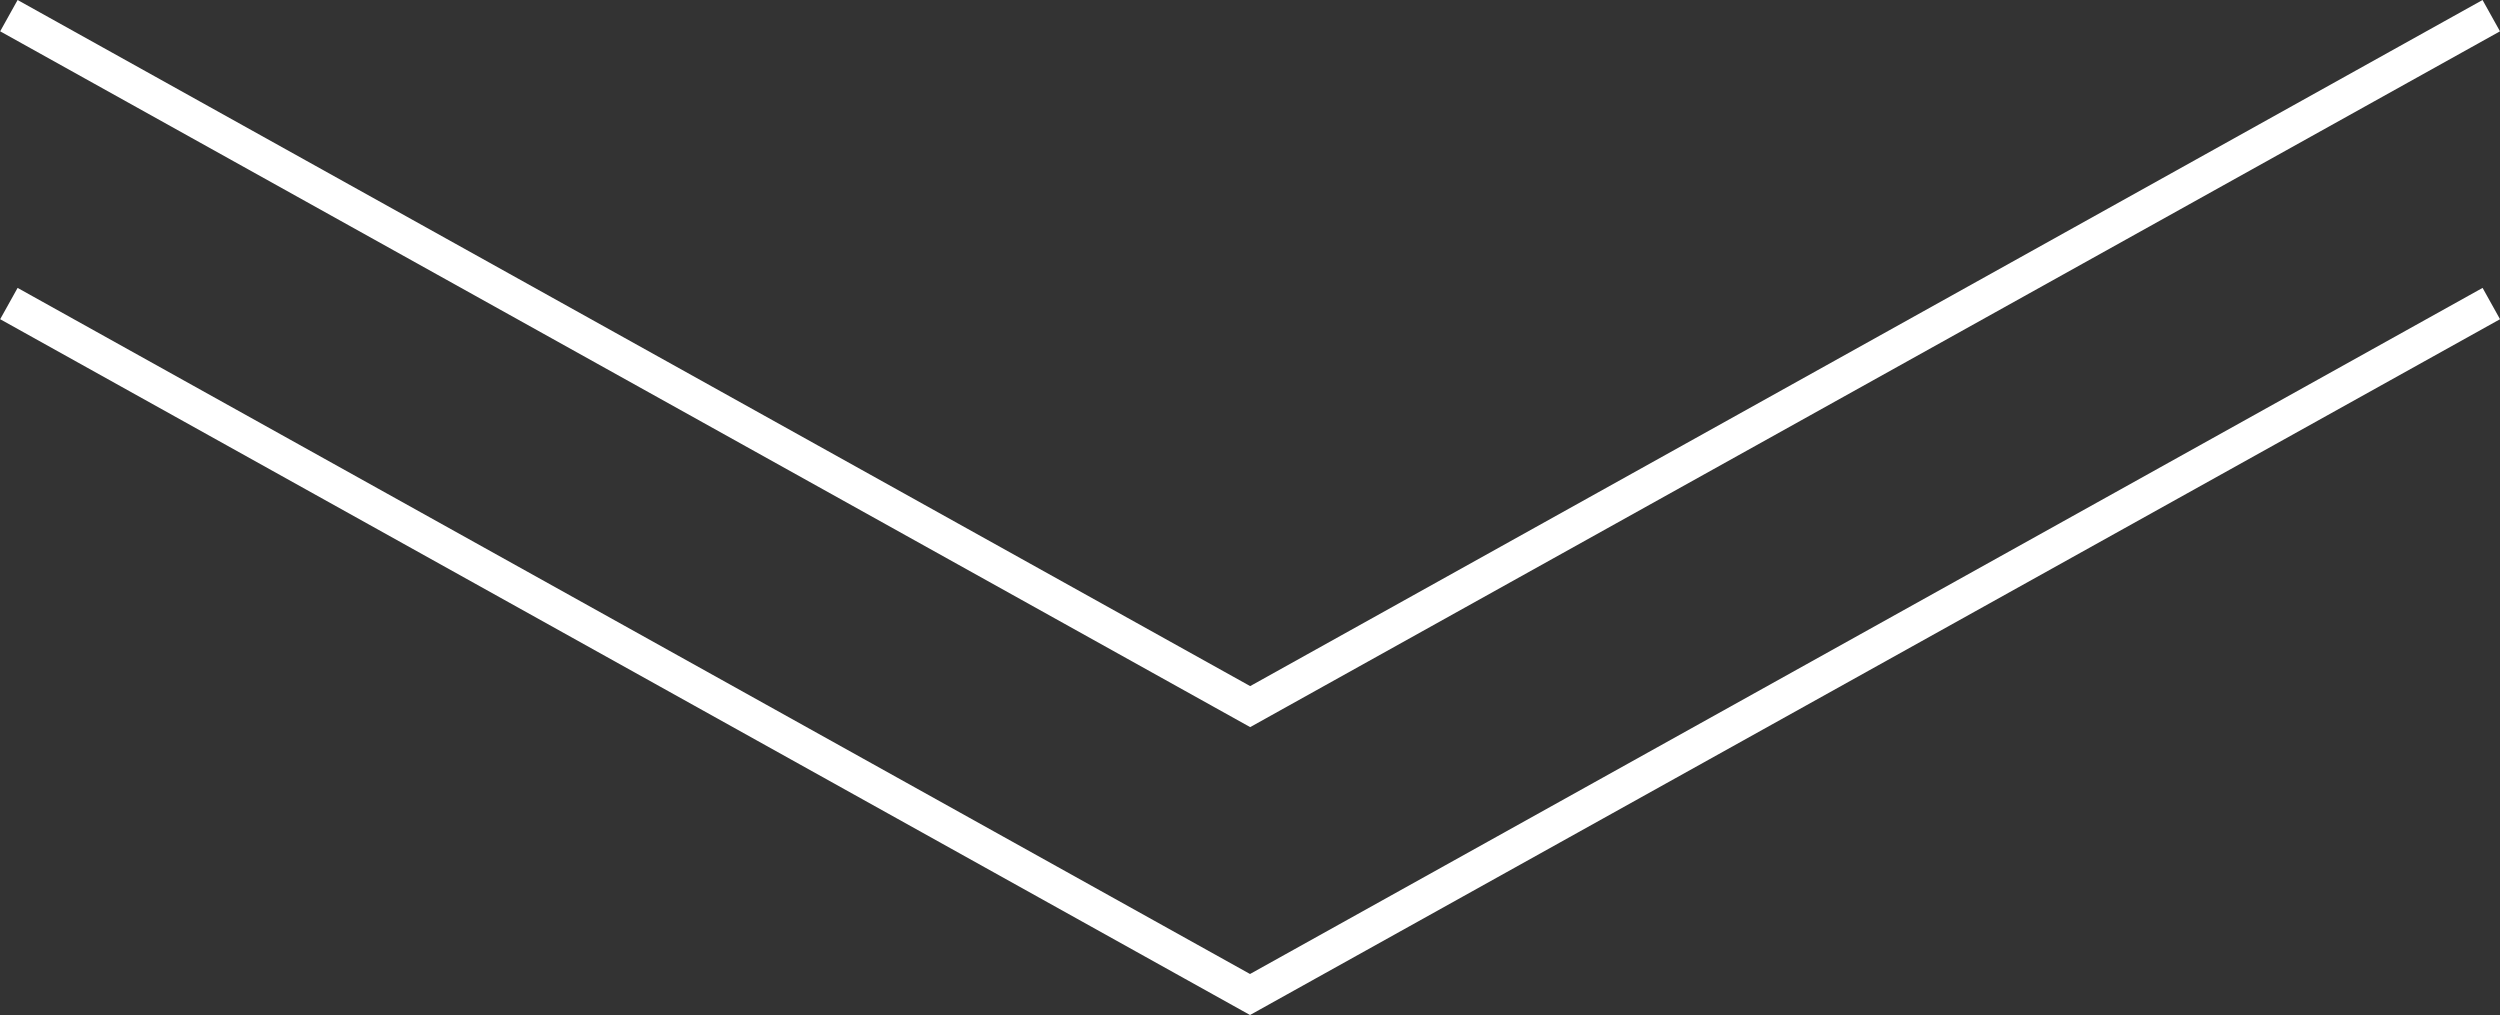
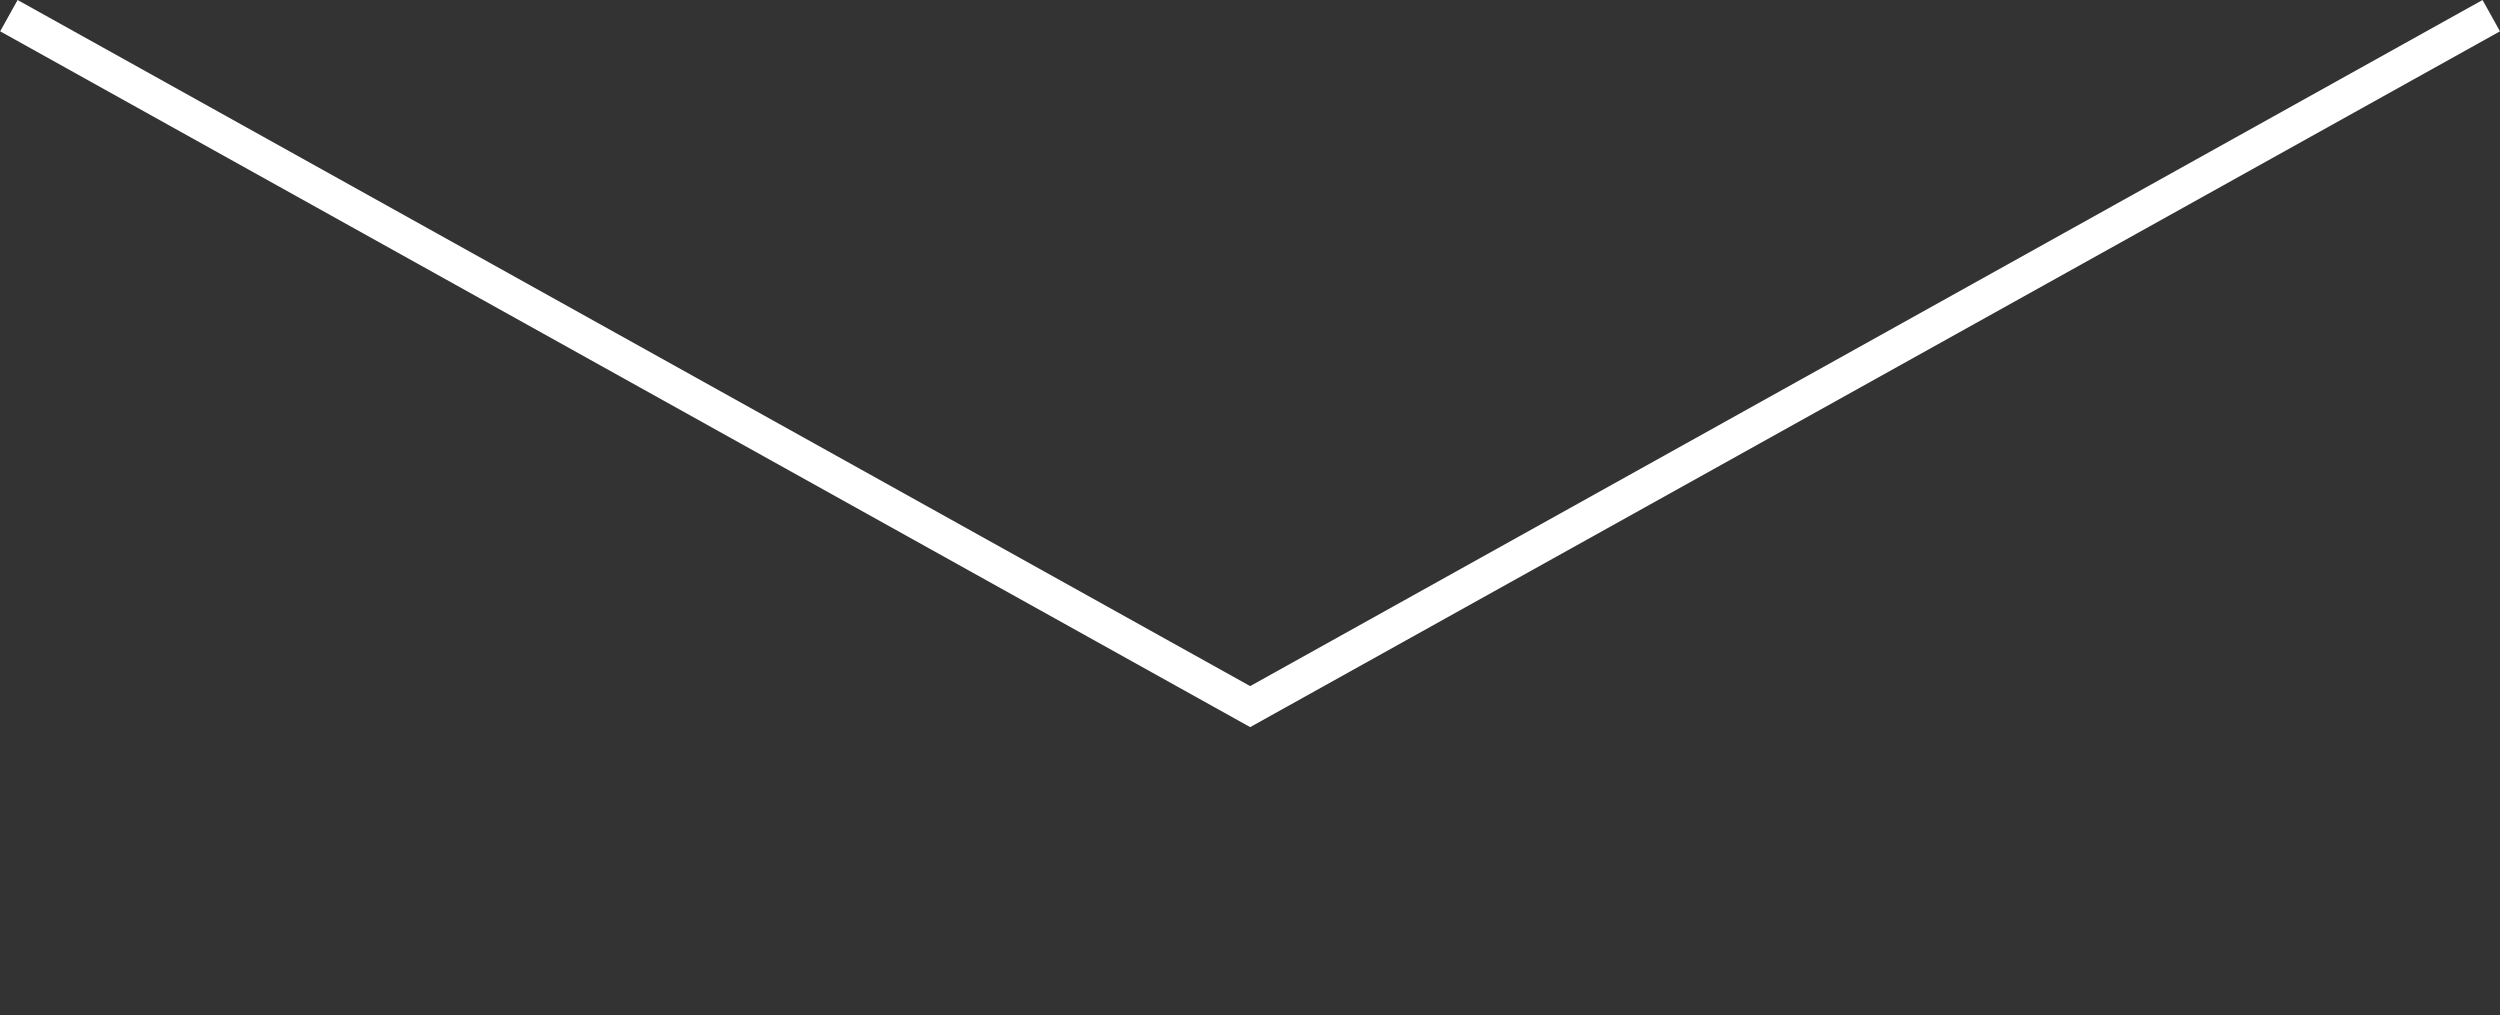
<svg xmlns="http://www.w3.org/2000/svg" width="66.405" height="26.961" viewBox="0 0 66.405 26.961">
  <rect x="0" y="0" width="66.405" height="26.961" fill="#333333" stroke="none" />
  <g id="ico_scroll" transform="translate(-944.864 -938.584)">
-     <path id="Path_48" data-name="Path 48" d="M945.1,946.647,978.067,965l32.971-18.353" fill="none" stroke="#fff" stroke-miterlimit="10" stroke-width="0.952" />
    <path id="Path_49" data-name="Path 49" d="M945.1,939l32.971,18.353L1011.037,939" fill="none" stroke="#fff" stroke-miterlimit="10" stroke-width="0.952" />
  </g>
</svg>